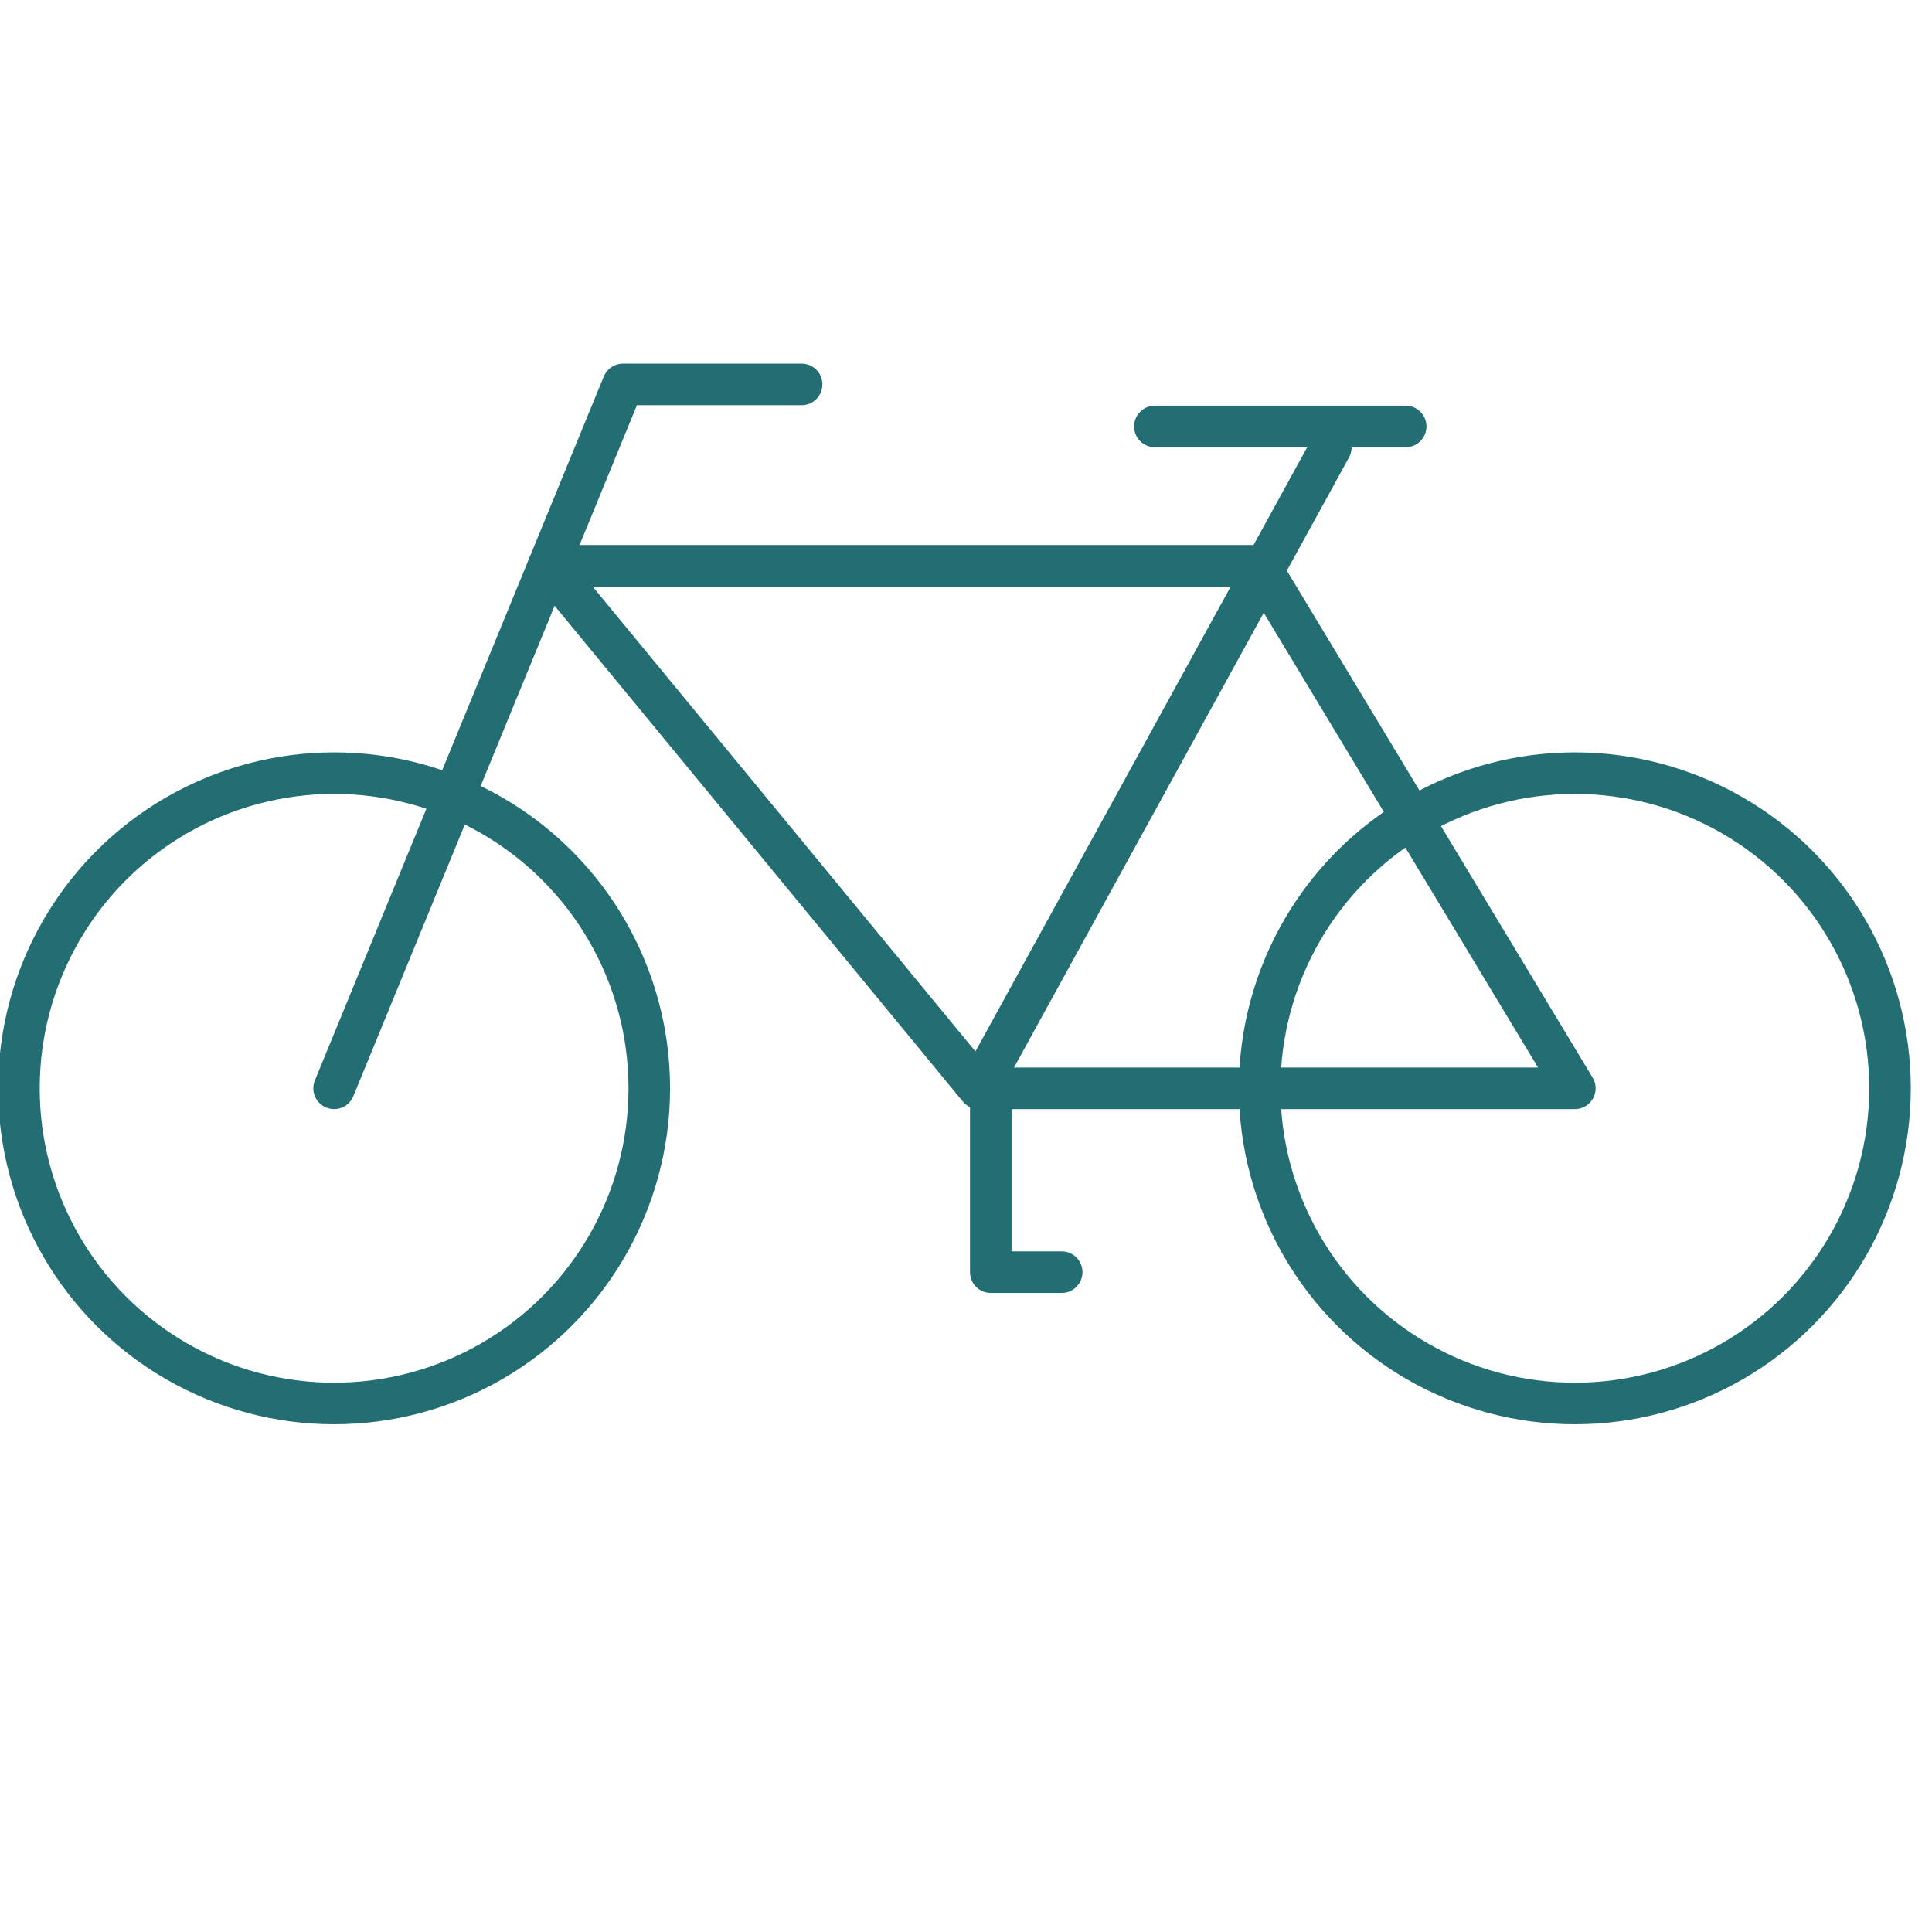
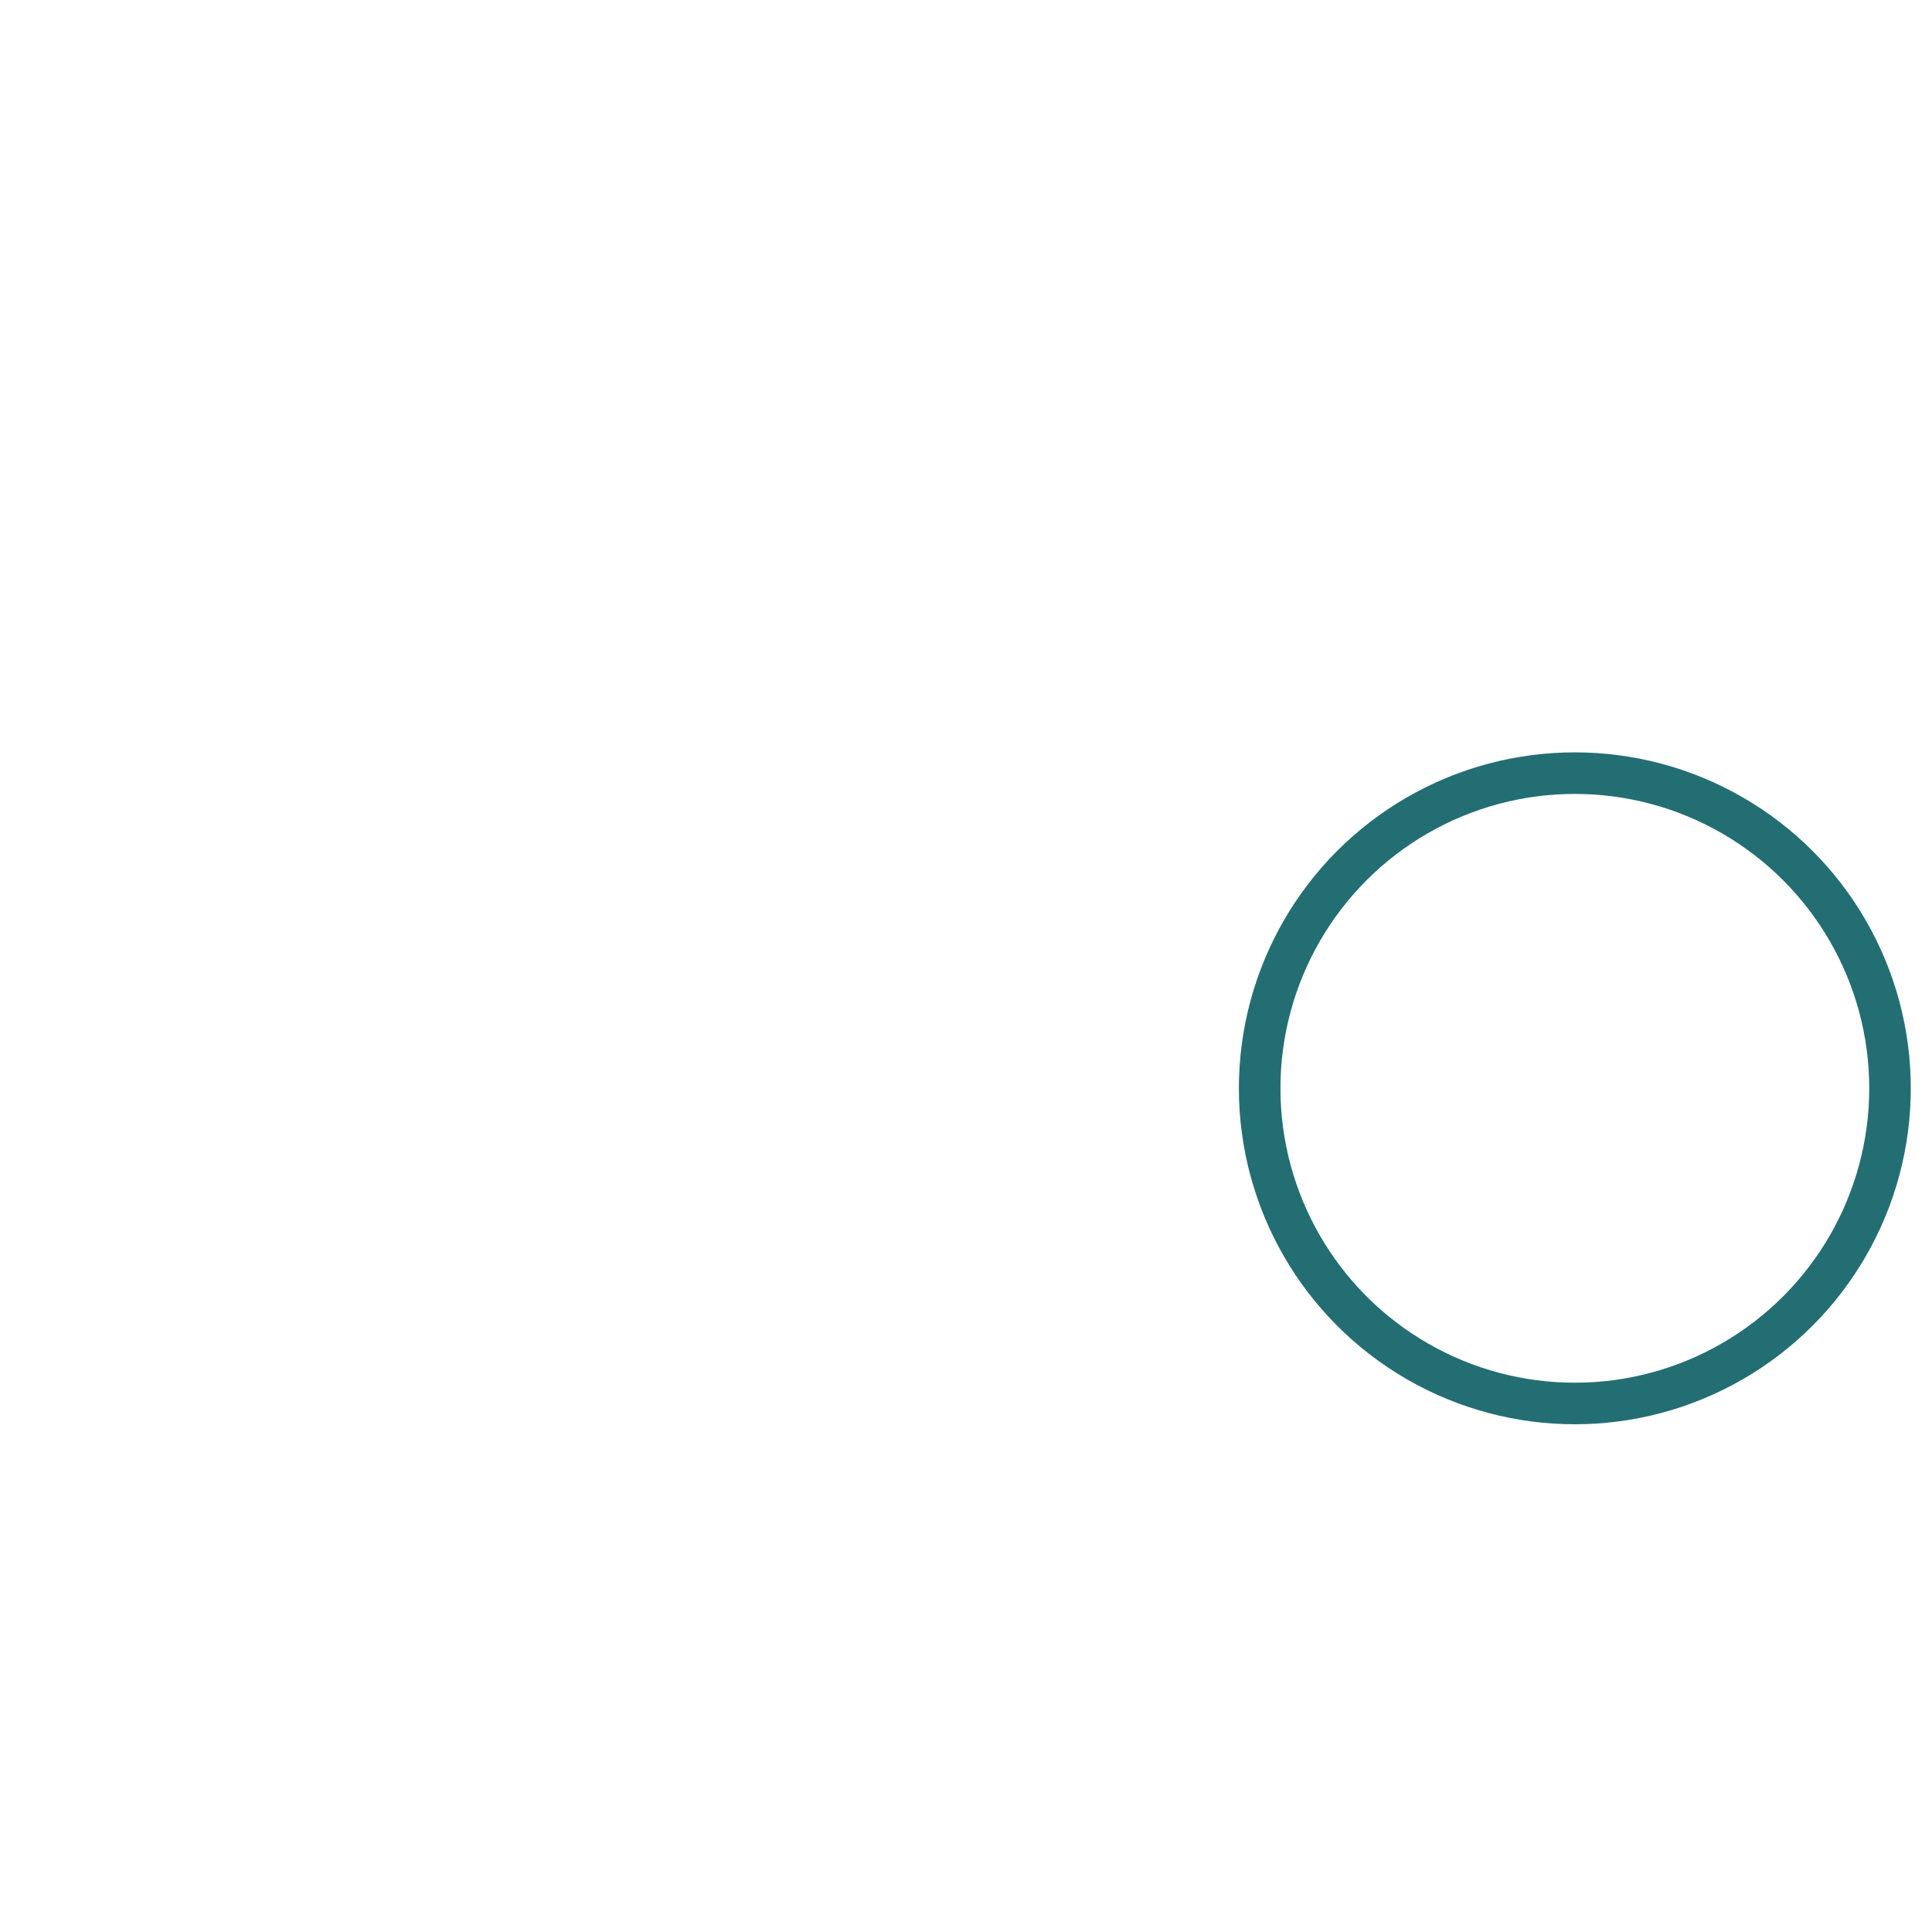
<svg xmlns="http://www.w3.org/2000/svg" version="1.1" id="Calque_1" x="0px" y="0px" viewBox="0 0 45 45" style="enable-background:new 0 0 45 45;" xml:space="preserve">
  <g>
-     <circle style="fill:none;stroke:#236E73;stroke-width:0.968;stroke-linecap:round;stroke-linejoin:round;stroke-miterlimit:10;" cx="7.782" cy="25.349" r="7.341" />
    <circle style="fill:none;stroke:#236E73;stroke-width:0.968;stroke-linecap:round;stroke-linejoin:round;stroke-miterlimit:10;" cx="36.681" cy="25.349" r="7.341" />
-     <polyline style="fill:none;stroke:#236E73;stroke-width:0.968;stroke-linecap:round;stroke-linejoin:round;stroke-miterlimit:10;" points=" 7.782,25.349 14.511,8.954 18.671,8.954 " />
-     <line style="fill:none;stroke:#236E73;stroke-width:0.968;stroke-linecap:round;stroke-linejoin:round;stroke-miterlimit:10;" x1="26.899" y1="9.933" x2="32.741" y2="9.933" />
-     <polyline style="fill:none;stroke:#236E73;stroke-width:0.968;stroke-linecap:round;stroke-linejoin:round;stroke-miterlimit:10;" points=" 30.997,10.422 22.8,25.349 36.681,25.349 29.34,13.178 12.778,13.178 22.8,25.349 " />
-     <polyline style="fill:none;stroke:#236E73;stroke-width:0.968;stroke-linecap:round;stroke-linejoin:round;stroke-miterlimit:10;" points=" 24.729,29.631 23.077,29.631 23.077,25.349 " />
  </g>
  <g> </g>
  <g> </g>
  <g> </g>
  <g> </g>
  <g> </g>
  <g> </g>
</svg>